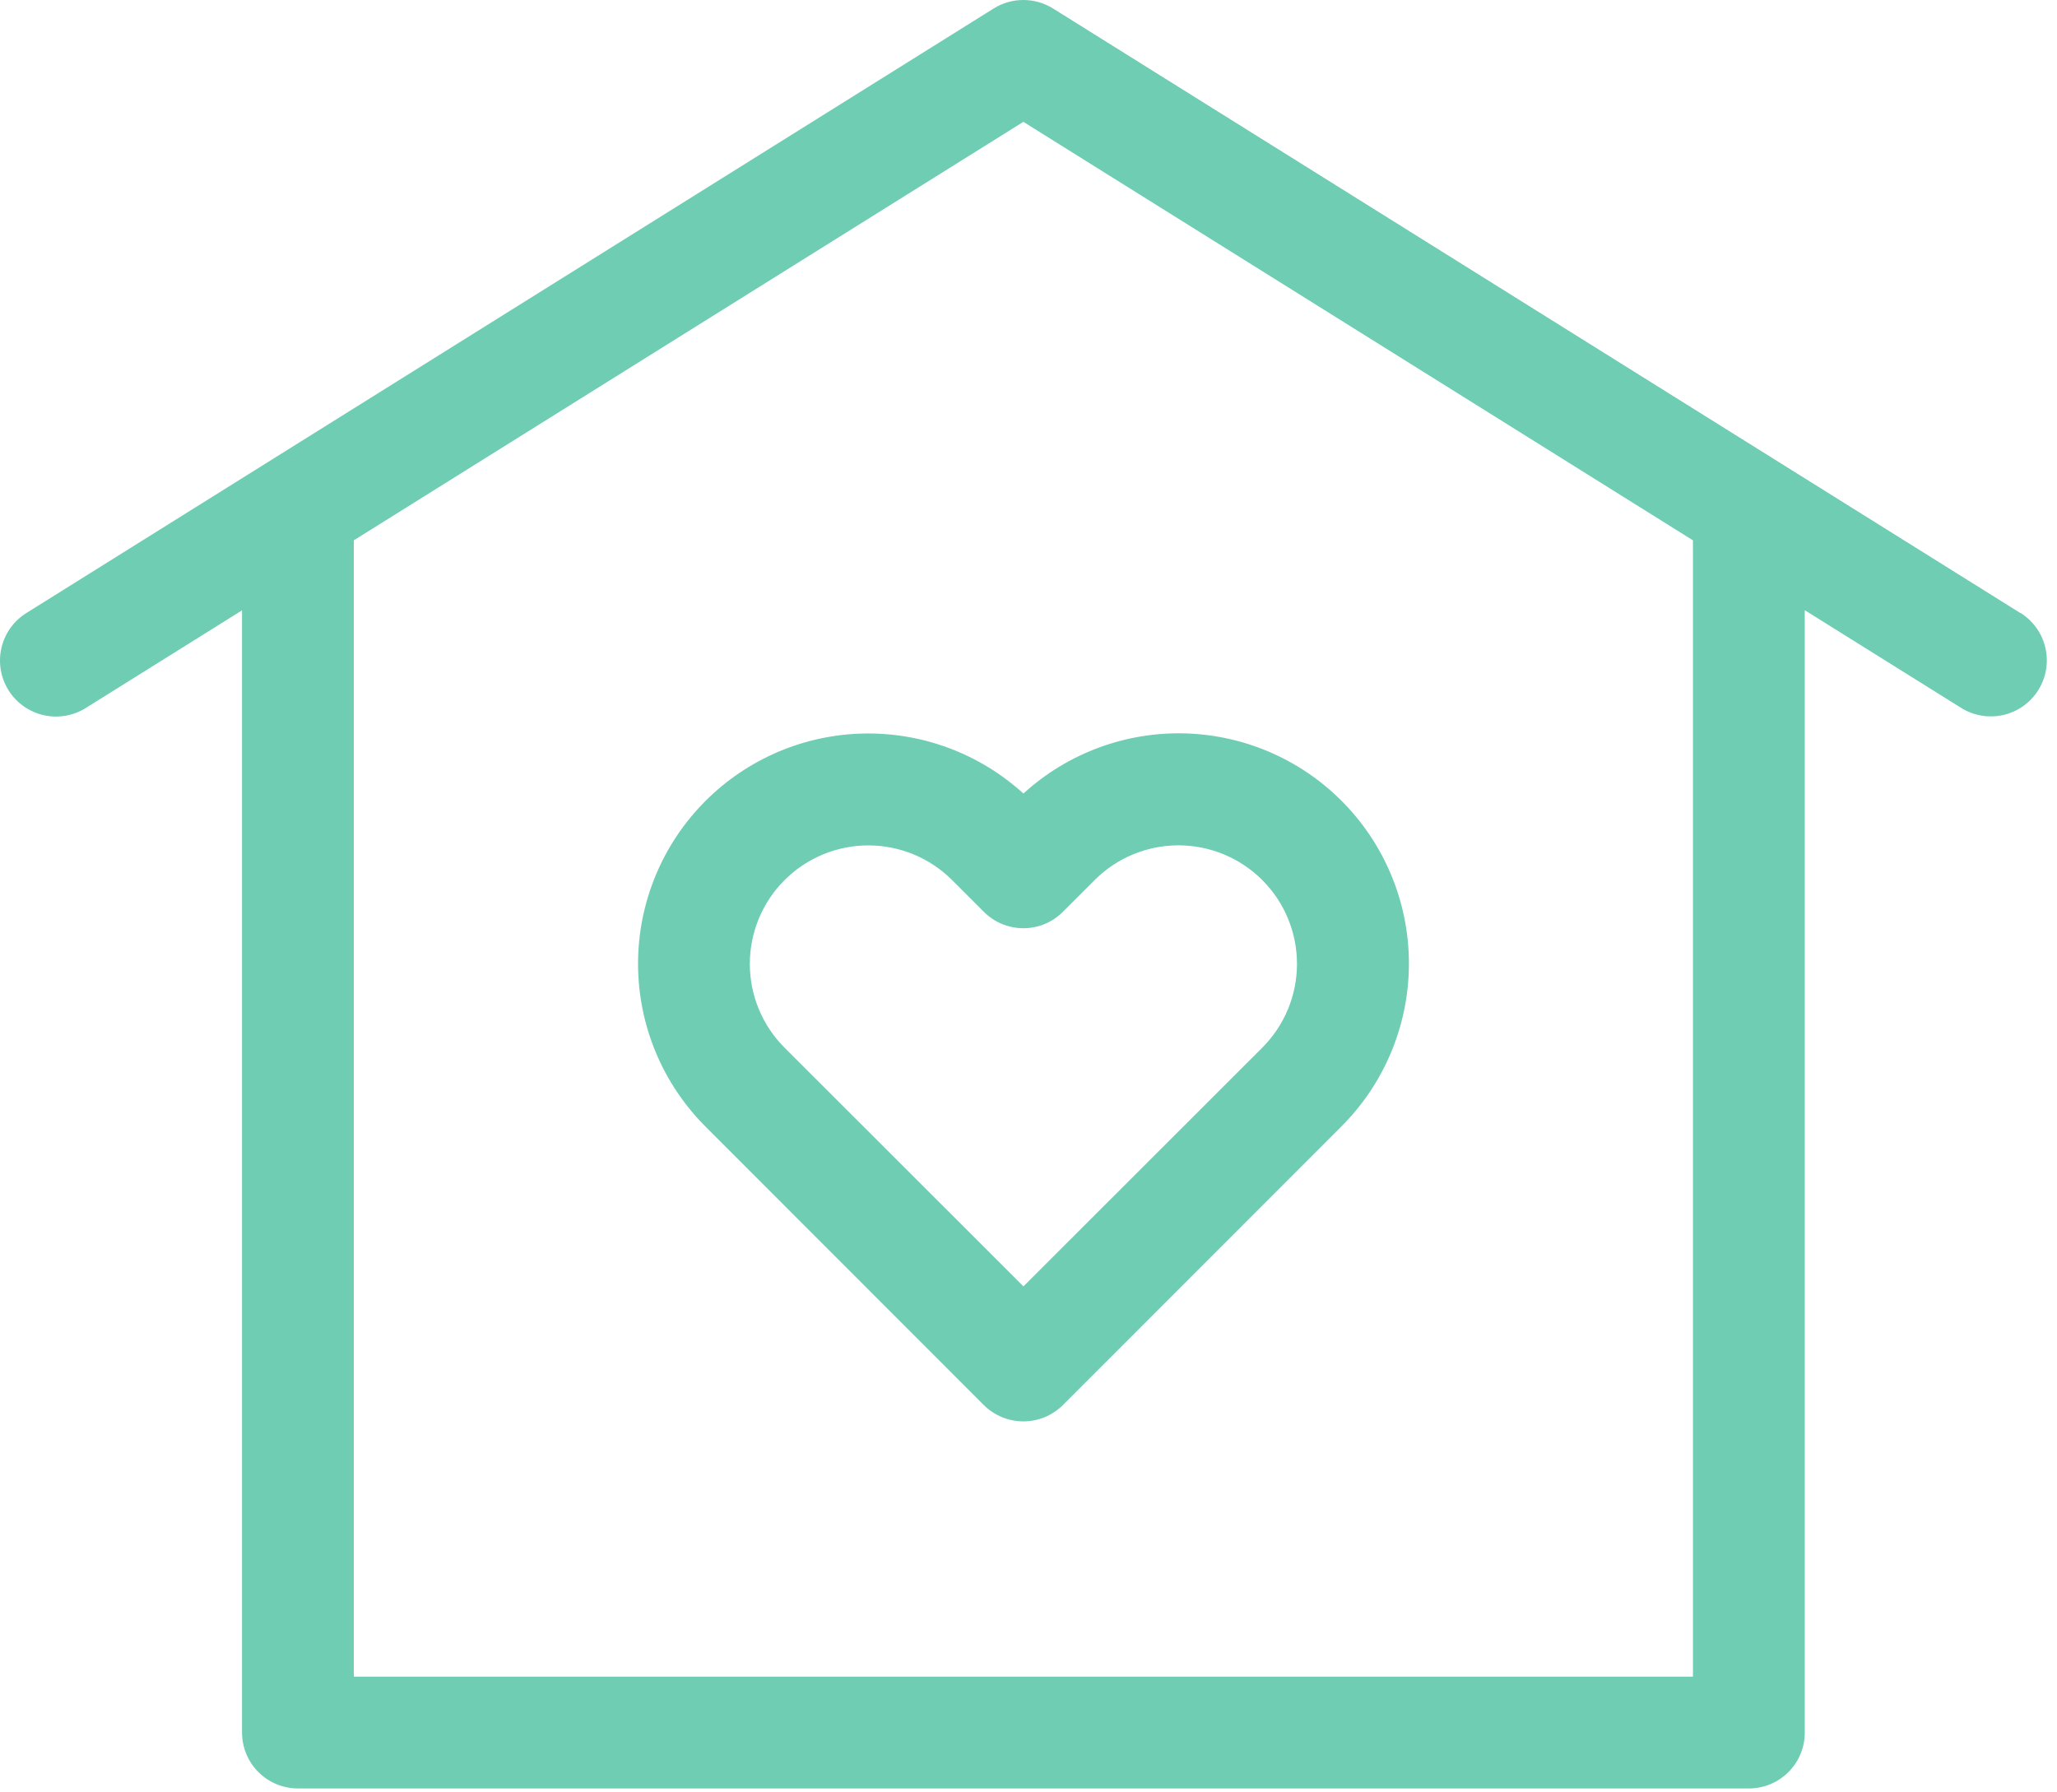
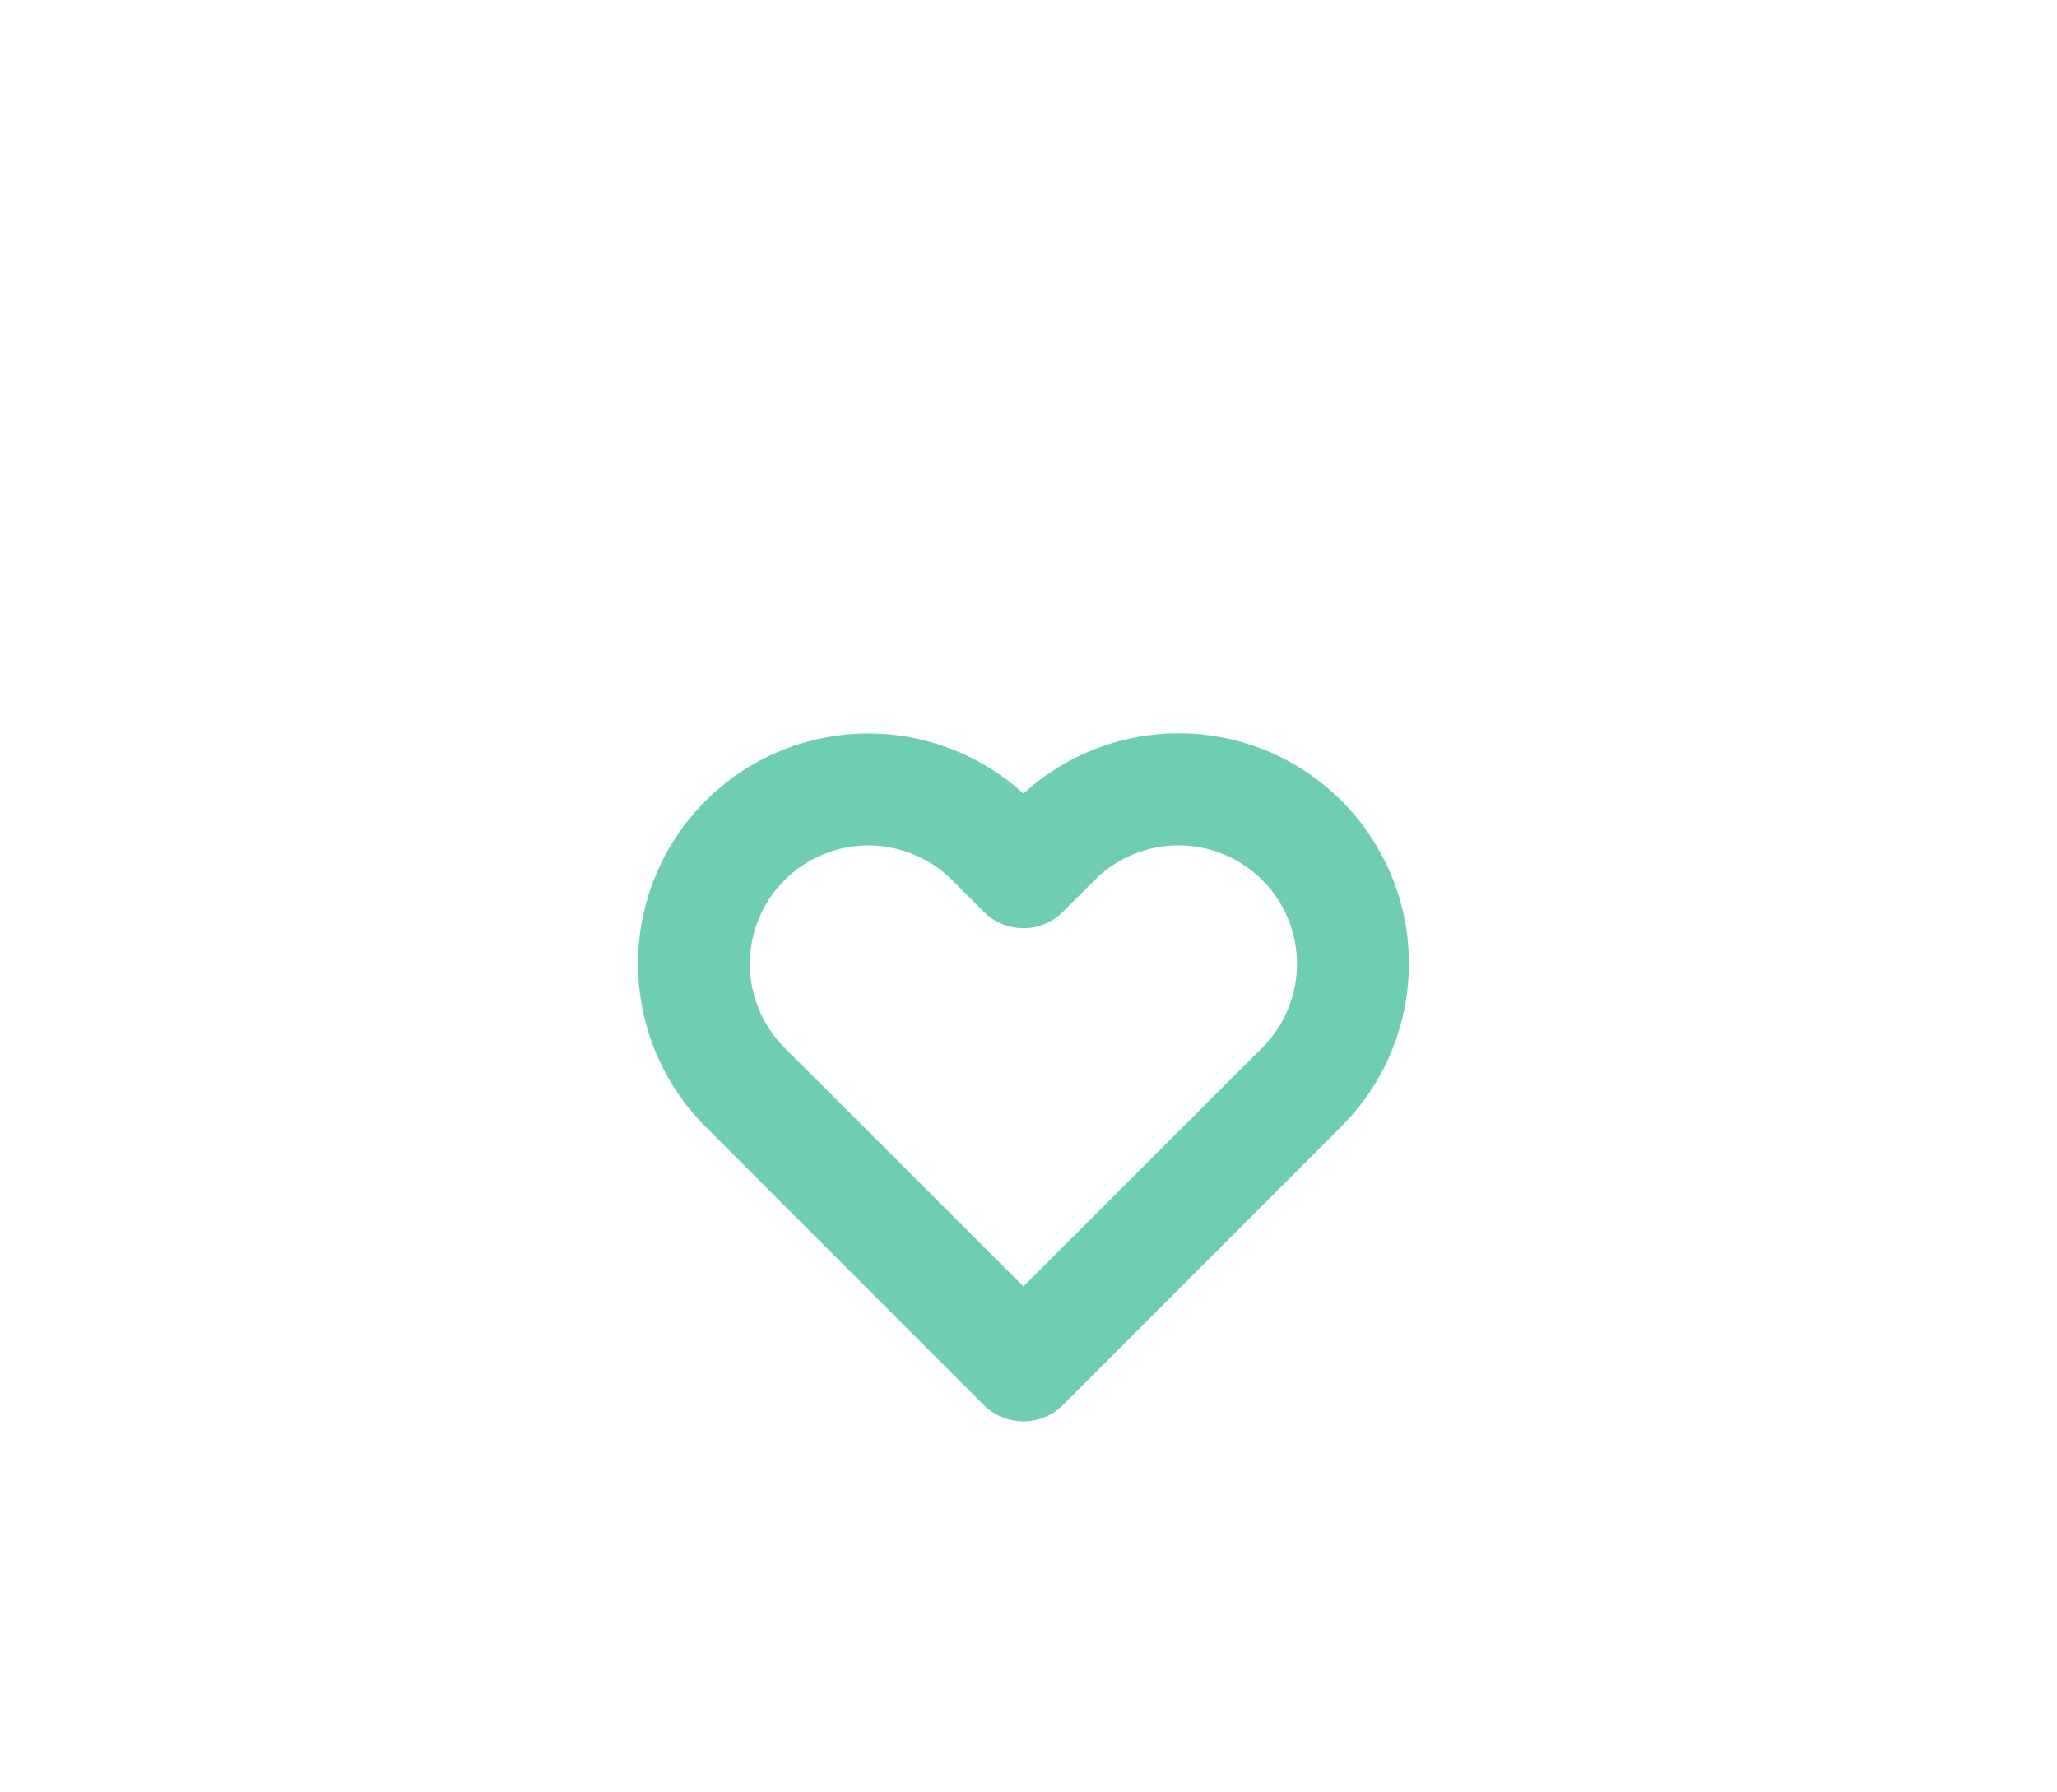
<svg xmlns="http://www.w3.org/2000/svg" width="101" height="88" viewBox="0 0 101 88" fill="none">
  <path fill-rule="evenodd" clip-rule="evenodd" d="M34.639 39.329C32.519 41.449 31.329 44.325 31.329 47.322C31.329 50.321 32.519 53.196 34.639 55.316L48.304 68.99C48.821 69.504 49.519 69.793 50.248 69.793C50.976 69.793 51.675 69.504 52.191 68.99L65.857 55.316C67.95 53.23 69.141 50.406 69.178 47.451C69.214 44.496 68.092 41.644 66.051 39.507C64.011 37.369 61.214 36.115 58.261 36.014C55.307 35.913 52.431 36.973 50.25 38.966C48.1 37.007 45.279 35.951 42.371 36.019C39.464 36.086 36.694 37.272 34.639 39.329ZM52.223 44.737L53.749 43.212C54.84 42.12 56.321 41.508 57.864 41.508C59.408 41.508 60.888 42.122 61.979 43.213C63.071 44.305 63.684 45.786 63.683 47.329C63.683 48.873 63.069 50.353 61.978 51.444L50.25 63.165L38.522 51.444C37.981 50.904 37.553 50.262 37.26 49.556C36.968 48.85 36.817 48.094 36.817 47.33C36.817 45.786 37.43 44.306 38.522 43.215C39.613 42.124 41.093 41.511 42.636 41.511C44.179 41.511 45.659 42.124 46.751 43.215L48.276 44.74C48.532 45.005 48.839 45.216 49.178 45.36C49.517 45.504 49.881 45.578 50.25 45.578C50.618 45.578 50.983 45.504 51.322 45.36C51.661 45.216 51.967 45.002 52.223 44.737Z" fill="#6ECDB2" />
-   <path fill-rule="evenodd" clip-rule="evenodd" d="M99.202 30.102L51.702 0.416C51.265 0.144 50.761 0 50.246 0C49.732 0 49.228 0.144 48.791 0.416L1.294 30.102C0.675 30.488 0.235 31.104 0.071 31.814C-0.094 32.525 0.031 33.272 0.417 33.89C0.803 34.509 1.419 34.949 2.129 35.113C2.839 35.278 3.586 35.154 4.205 34.768L11.884 29.969V85.071C11.884 85.432 11.955 85.789 12.093 86.122C12.23 86.456 12.433 86.758 12.688 87.013C12.943 87.268 13.245 87.471 13.579 87.608C13.912 87.746 14.269 87.817 14.63 87.816H85.87C86.231 87.817 86.588 87.746 86.921 87.608C87.255 87.471 87.557 87.268 87.812 87.013C88.067 86.758 88.27 86.456 88.407 86.122C88.545 85.789 88.616 85.432 88.615 85.071V29.962L96.295 34.76C96.914 35.146 97.661 35.271 98.371 35.106C98.723 35.025 99.055 34.875 99.349 34.665C99.643 34.455 99.892 34.189 100.083 33.883C100.274 33.577 100.403 33.236 100.463 32.88C100.522 32.523 100.511 32.159 100.429 31.807C100.348 31.456 100.198 31.123 99.988 30.829C99.778 30.536 99.512 30.286 99.206 30.095L99.202 30.102ZM83.125 82.326H17.372V26.531L50.248 5.982L83.125 26.531V82.326Z" fill="#6ECDB2" />
</svg>